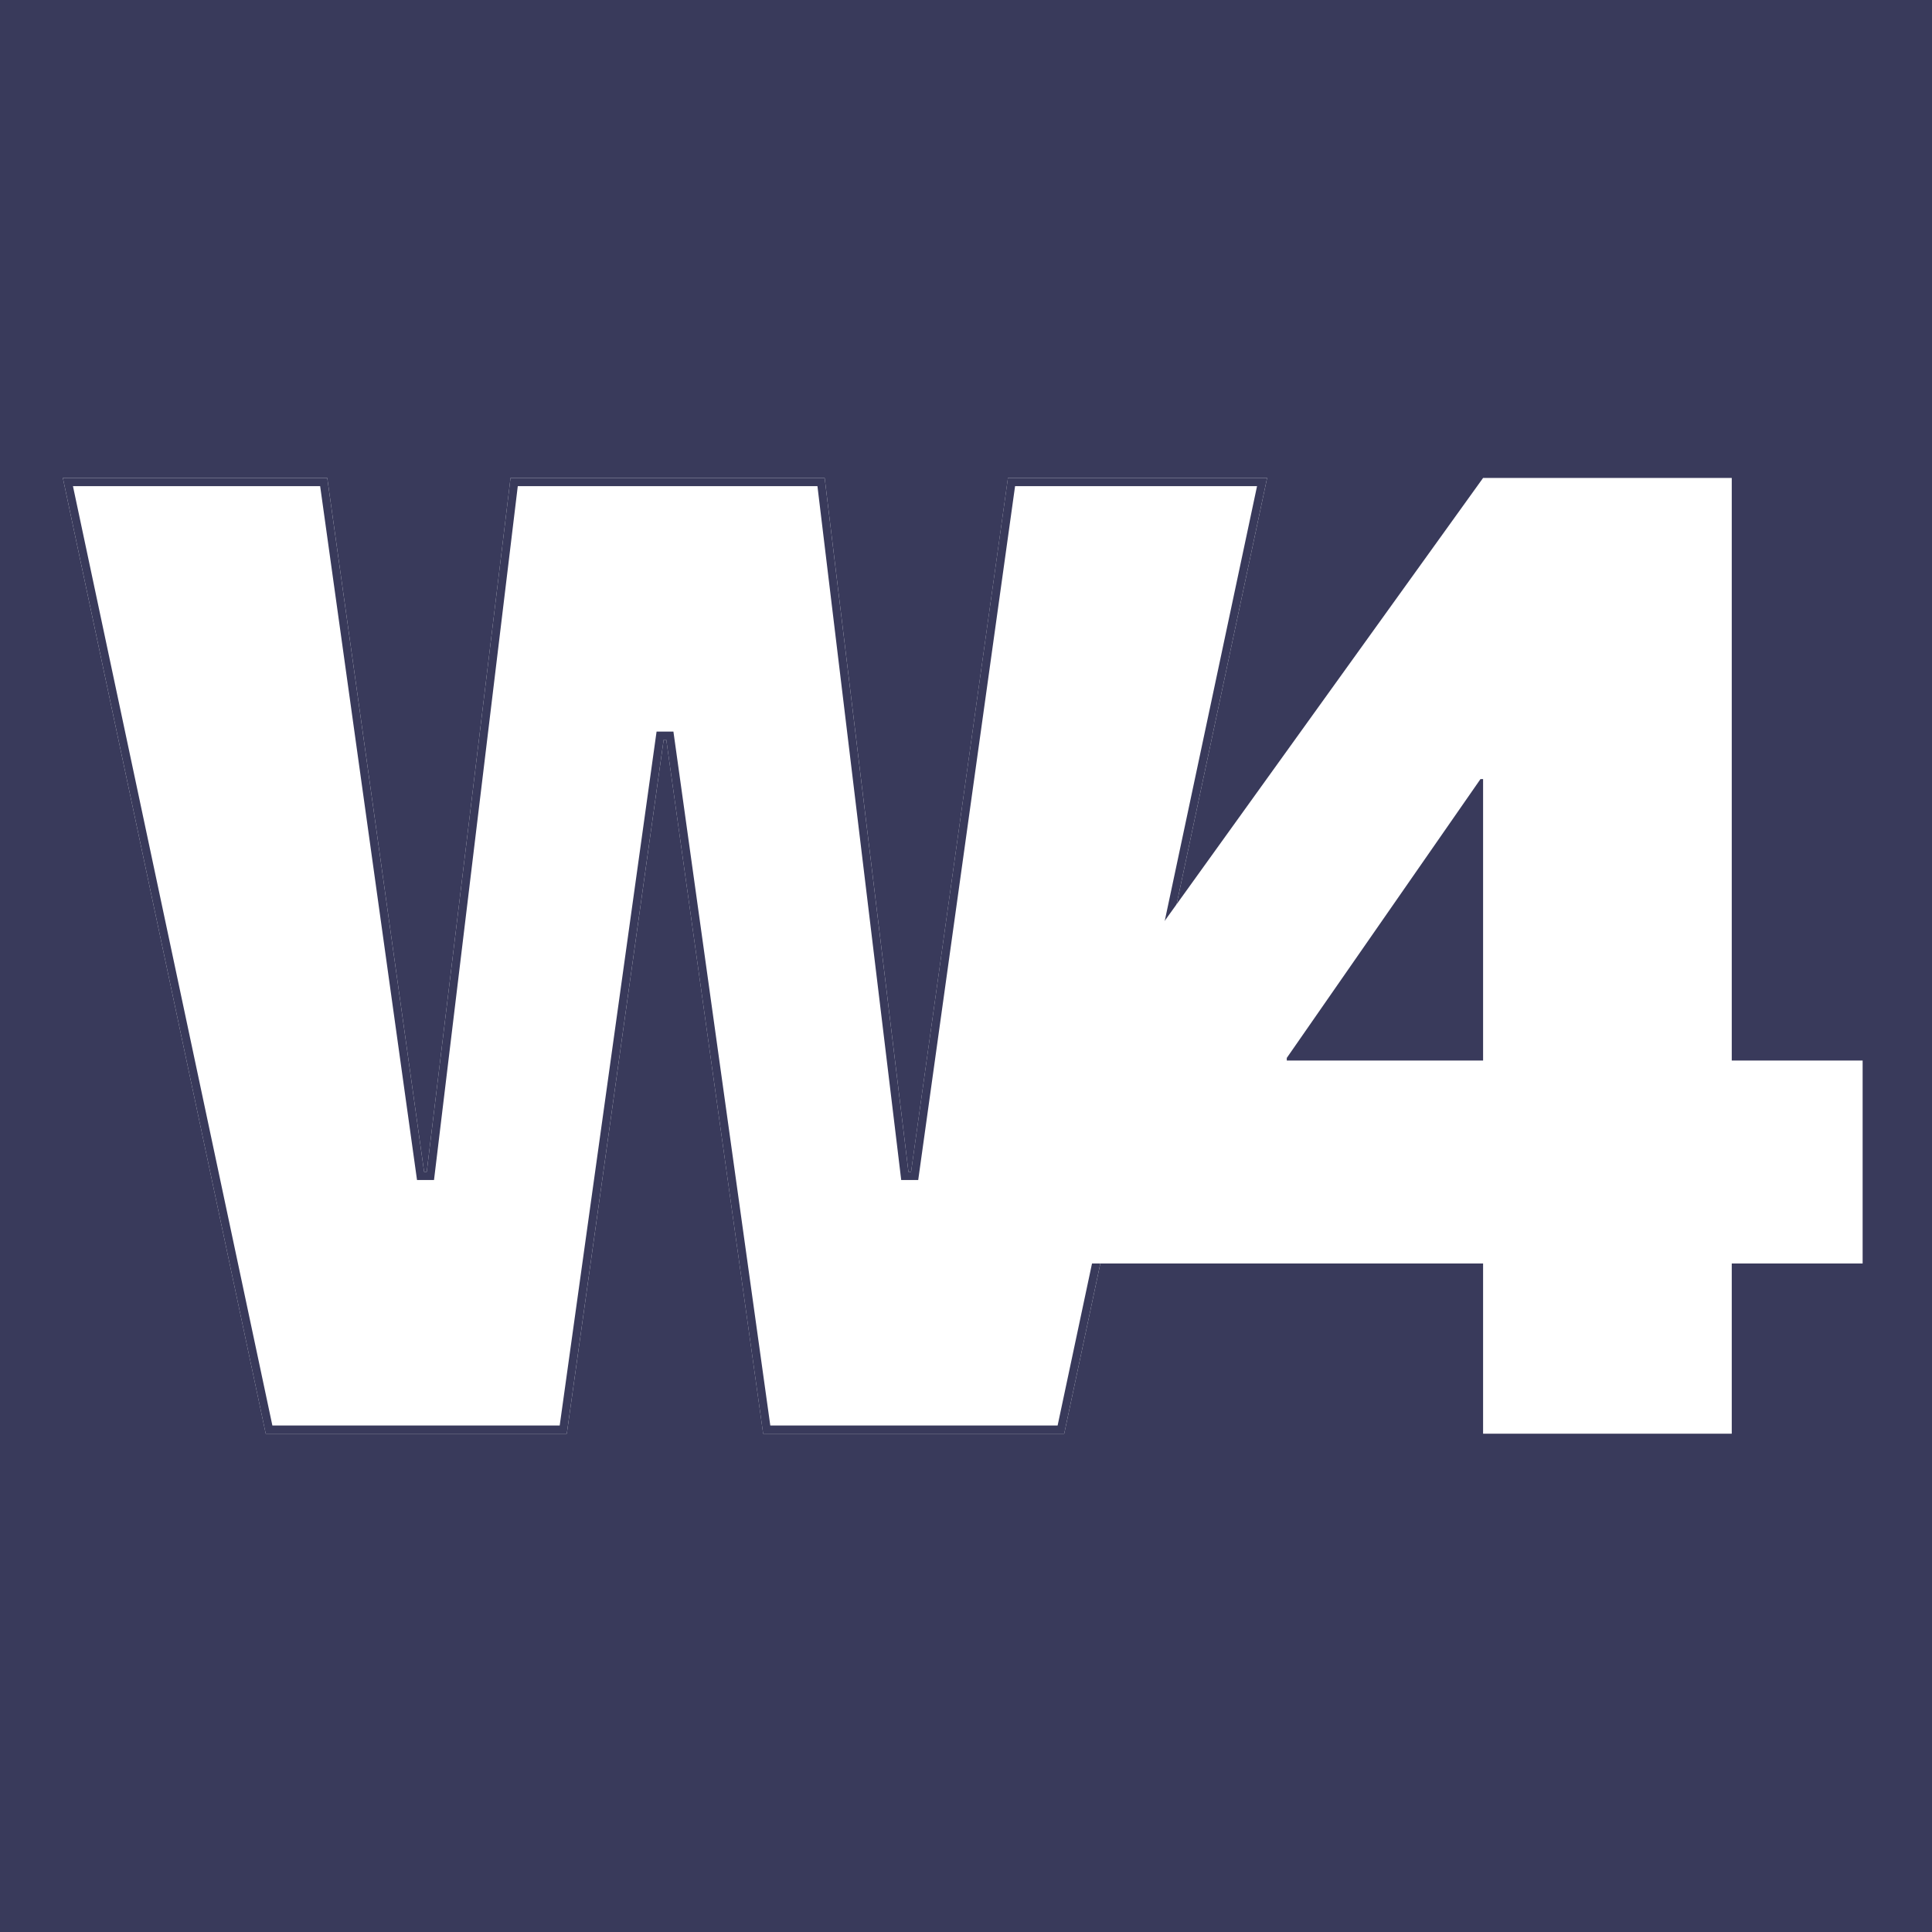
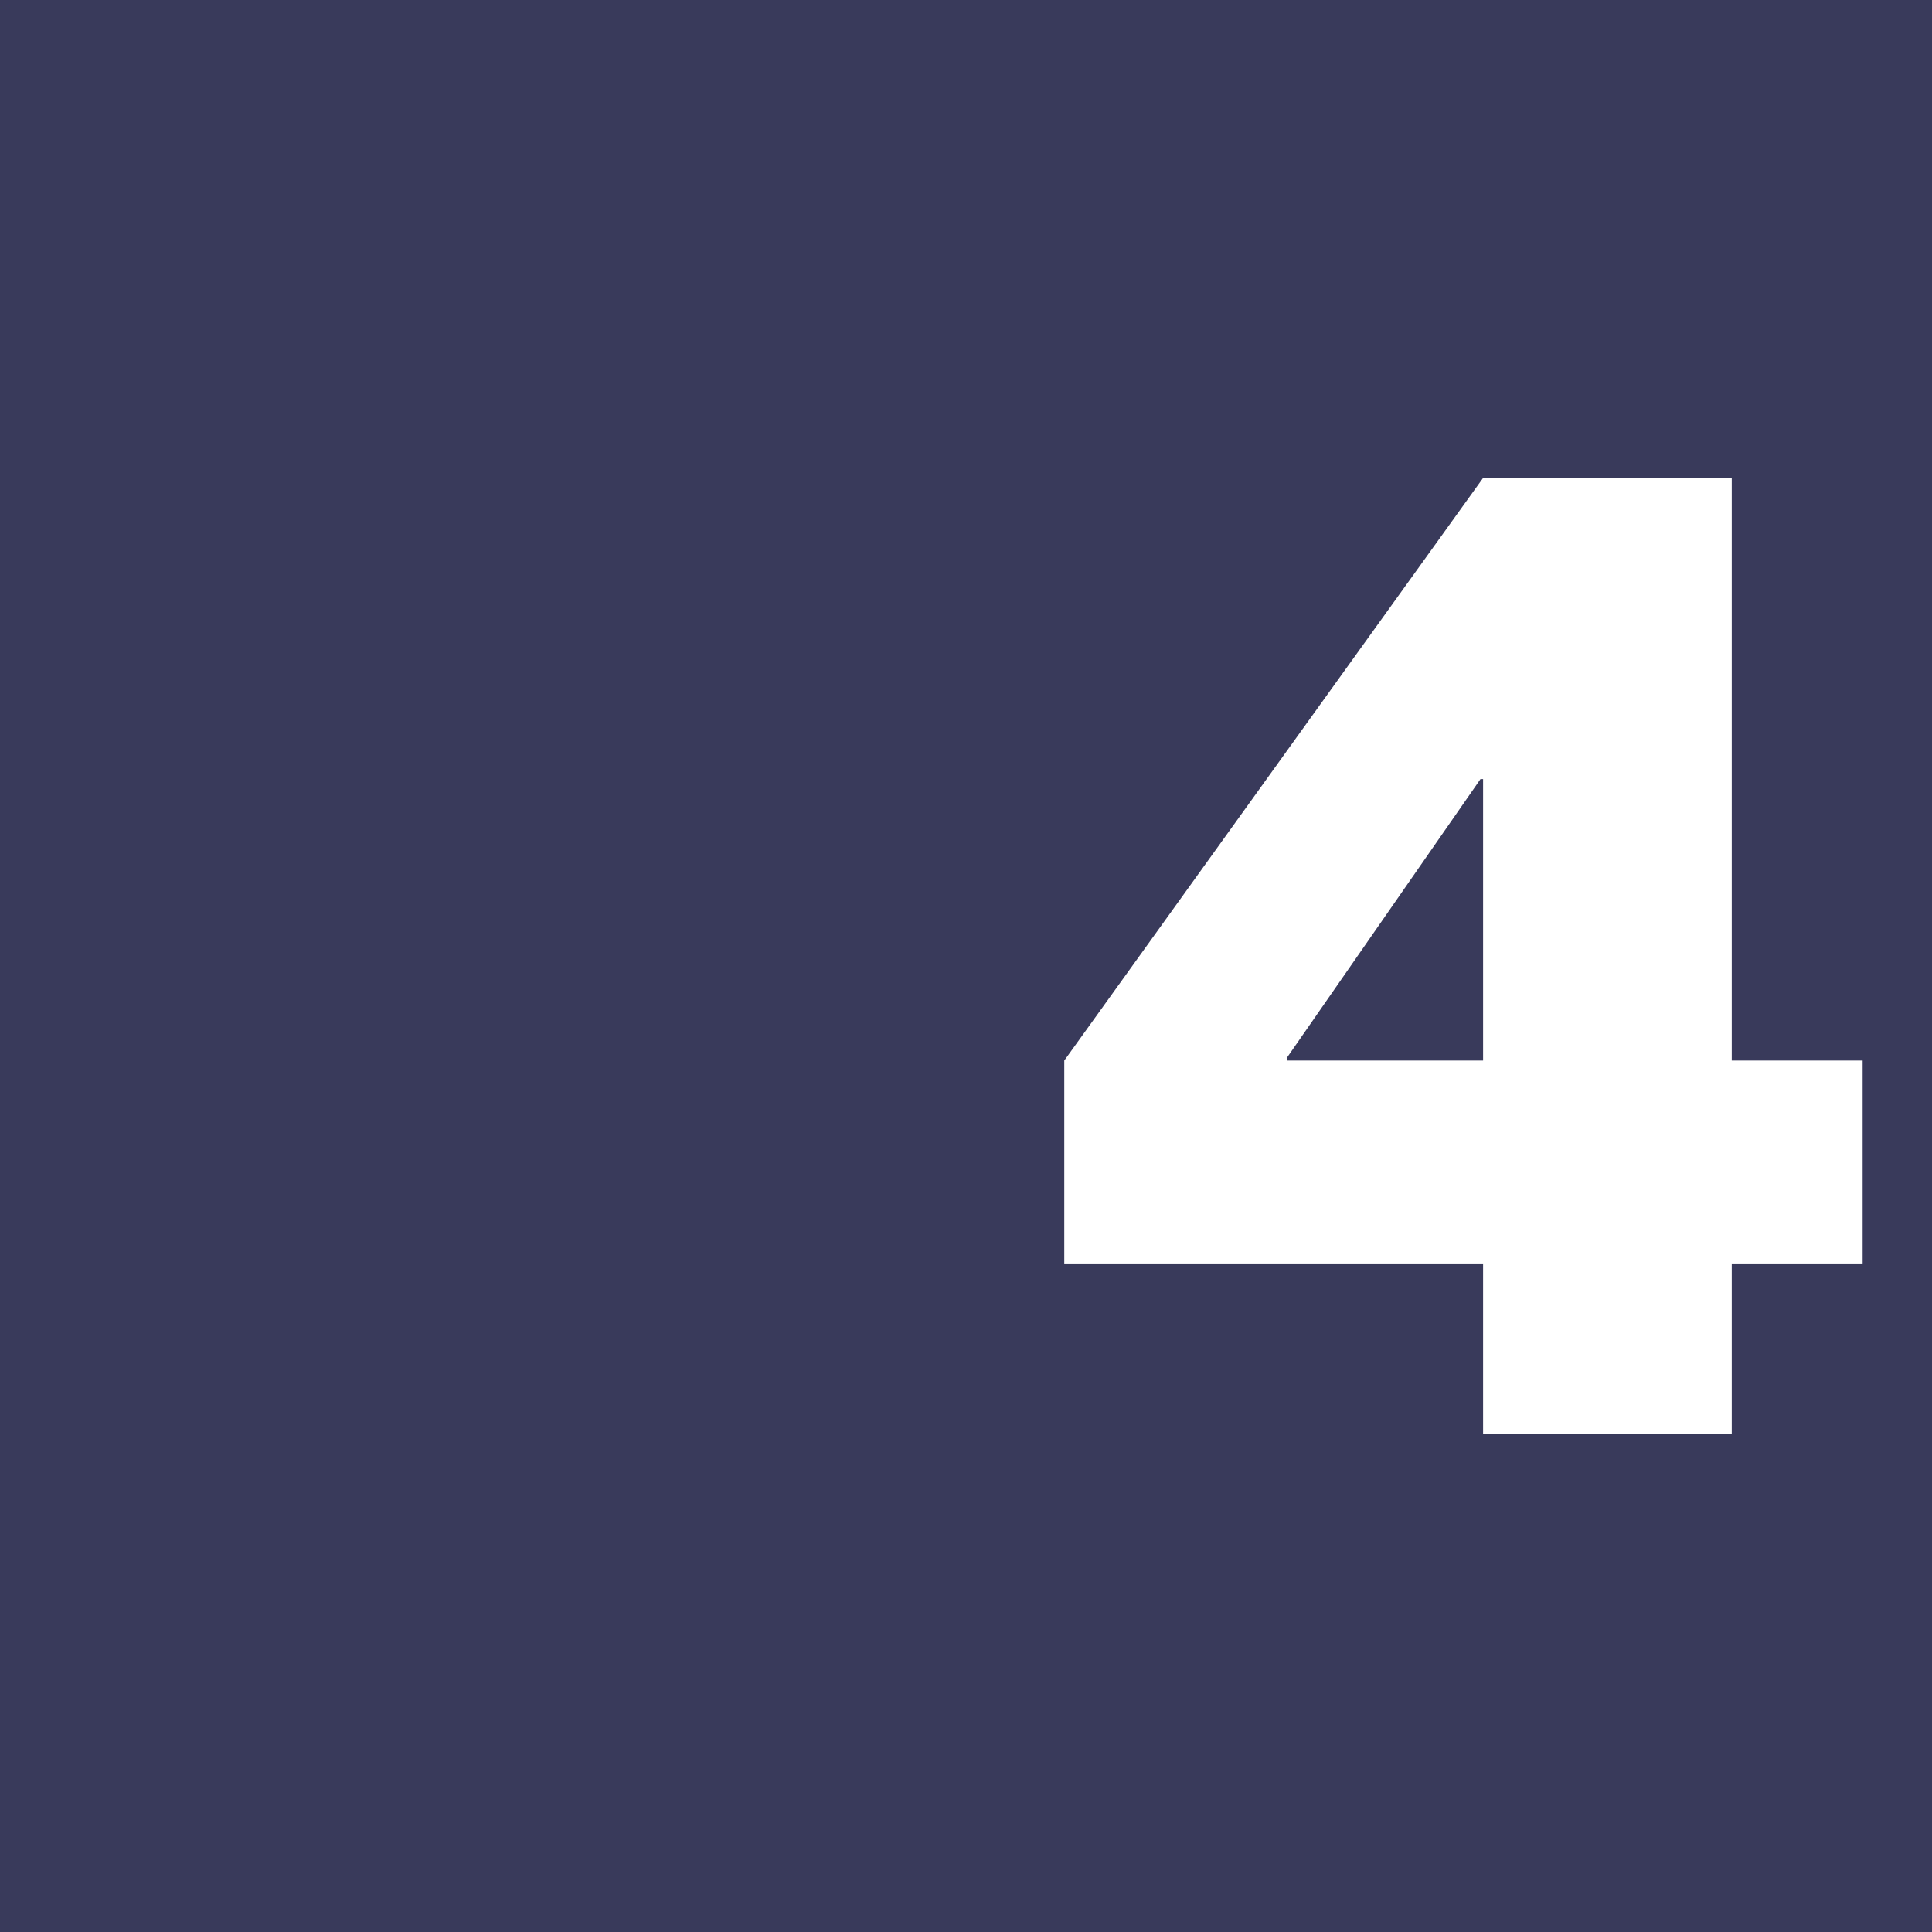
<svg xmlns="http://www.w3.org/2000/svg" data-bbox="-56.98 -54.502 489.169 480.056" height="500" viewBox="0 0 375 375" width="500" data-type="ugc">
  <g>
    <defs>
      <clipPath id="4f895ad2-96c6-4b38-9917-85fb3d8c2179">
-         <path d="M12.2 92.77h233.745v185.507H12.2Zm0 0" />
+         <path d="M12.2 92.77v185.507H12.2Zm0 0" />
      </clipPath>
      <clipPath id="8a99d188-540b-4b39-a484-8d43f262b019">
-         <path d="m148.125 278.277-18.8-134.683h-.509l-18.8 134.683H51.578L12.2 92.77h51.32l18.8 134.683h.512L99.09 92.77h60.976l16.262 134.683h.508l18.8-134.683h50.31l-39.383 185.507Zm0 0" />
-       </clipPath>
+         </clipPath>
      <clipPath id="466487a1-6f4d-46ae-8f4f-0949ebff1228">
        <path d="M206.574 92.77h154.961v185.507h-154.96Zm0 0" />
      </clipPath>
    </defs>
    <path fill="#ffffff" d="M412.5-37.5v450h-450v-450z" />
    <path fill="#ffffff" d="M412.5-37.5v450h-450v-450z" />
    <path fill="#393a5b" d="M412.5-37.5v450h-450v-450z" />
    <path stroke-width="1.613" stroke="#393a5b" d="M.807.808h162.77v159.71H.806Zm0 0" fill="none" transform="matrix(3.005 0 0 3.006 -59.402 -56.931)" />
    <g clip-path="url(#4f895ad2-96c6-4b38-9917-85fb3d8c2179)">
      <g clip-path="url(#8a99d188-540b-4b39-a484-8d43f262b019)">
        <path stroke-width=".5" stroke="#393a5b" d="m22.72 0-2.96-21.2h-.08L16.72 0h-9.2l-6.2-29.2H9.4L12.36-8h.08L15-29.2h9.6L27.16-8h.08l2.96-21.2h7.92L31.92 0Zm0 0" fill="#ffffff" transform="matrix(6.352 0 0 6.353 3.814 278.276)" />
      </g>
    </g>
    <g clip-path="url(#466487a1-6f4d-46ae-8f4f-0949ebff1228)">
      <path d="m287.36 151.219-37.598 54.125v.508h38.105v-54.633Zm74.175 94.023h-25.402v33.035h-48.266v-33.035h-81.293v-39.39L287.867 92.77h48.266v113.082h25.402Zm0 0" fill="#ffffff" />
    </g>
  </g>
</svg>